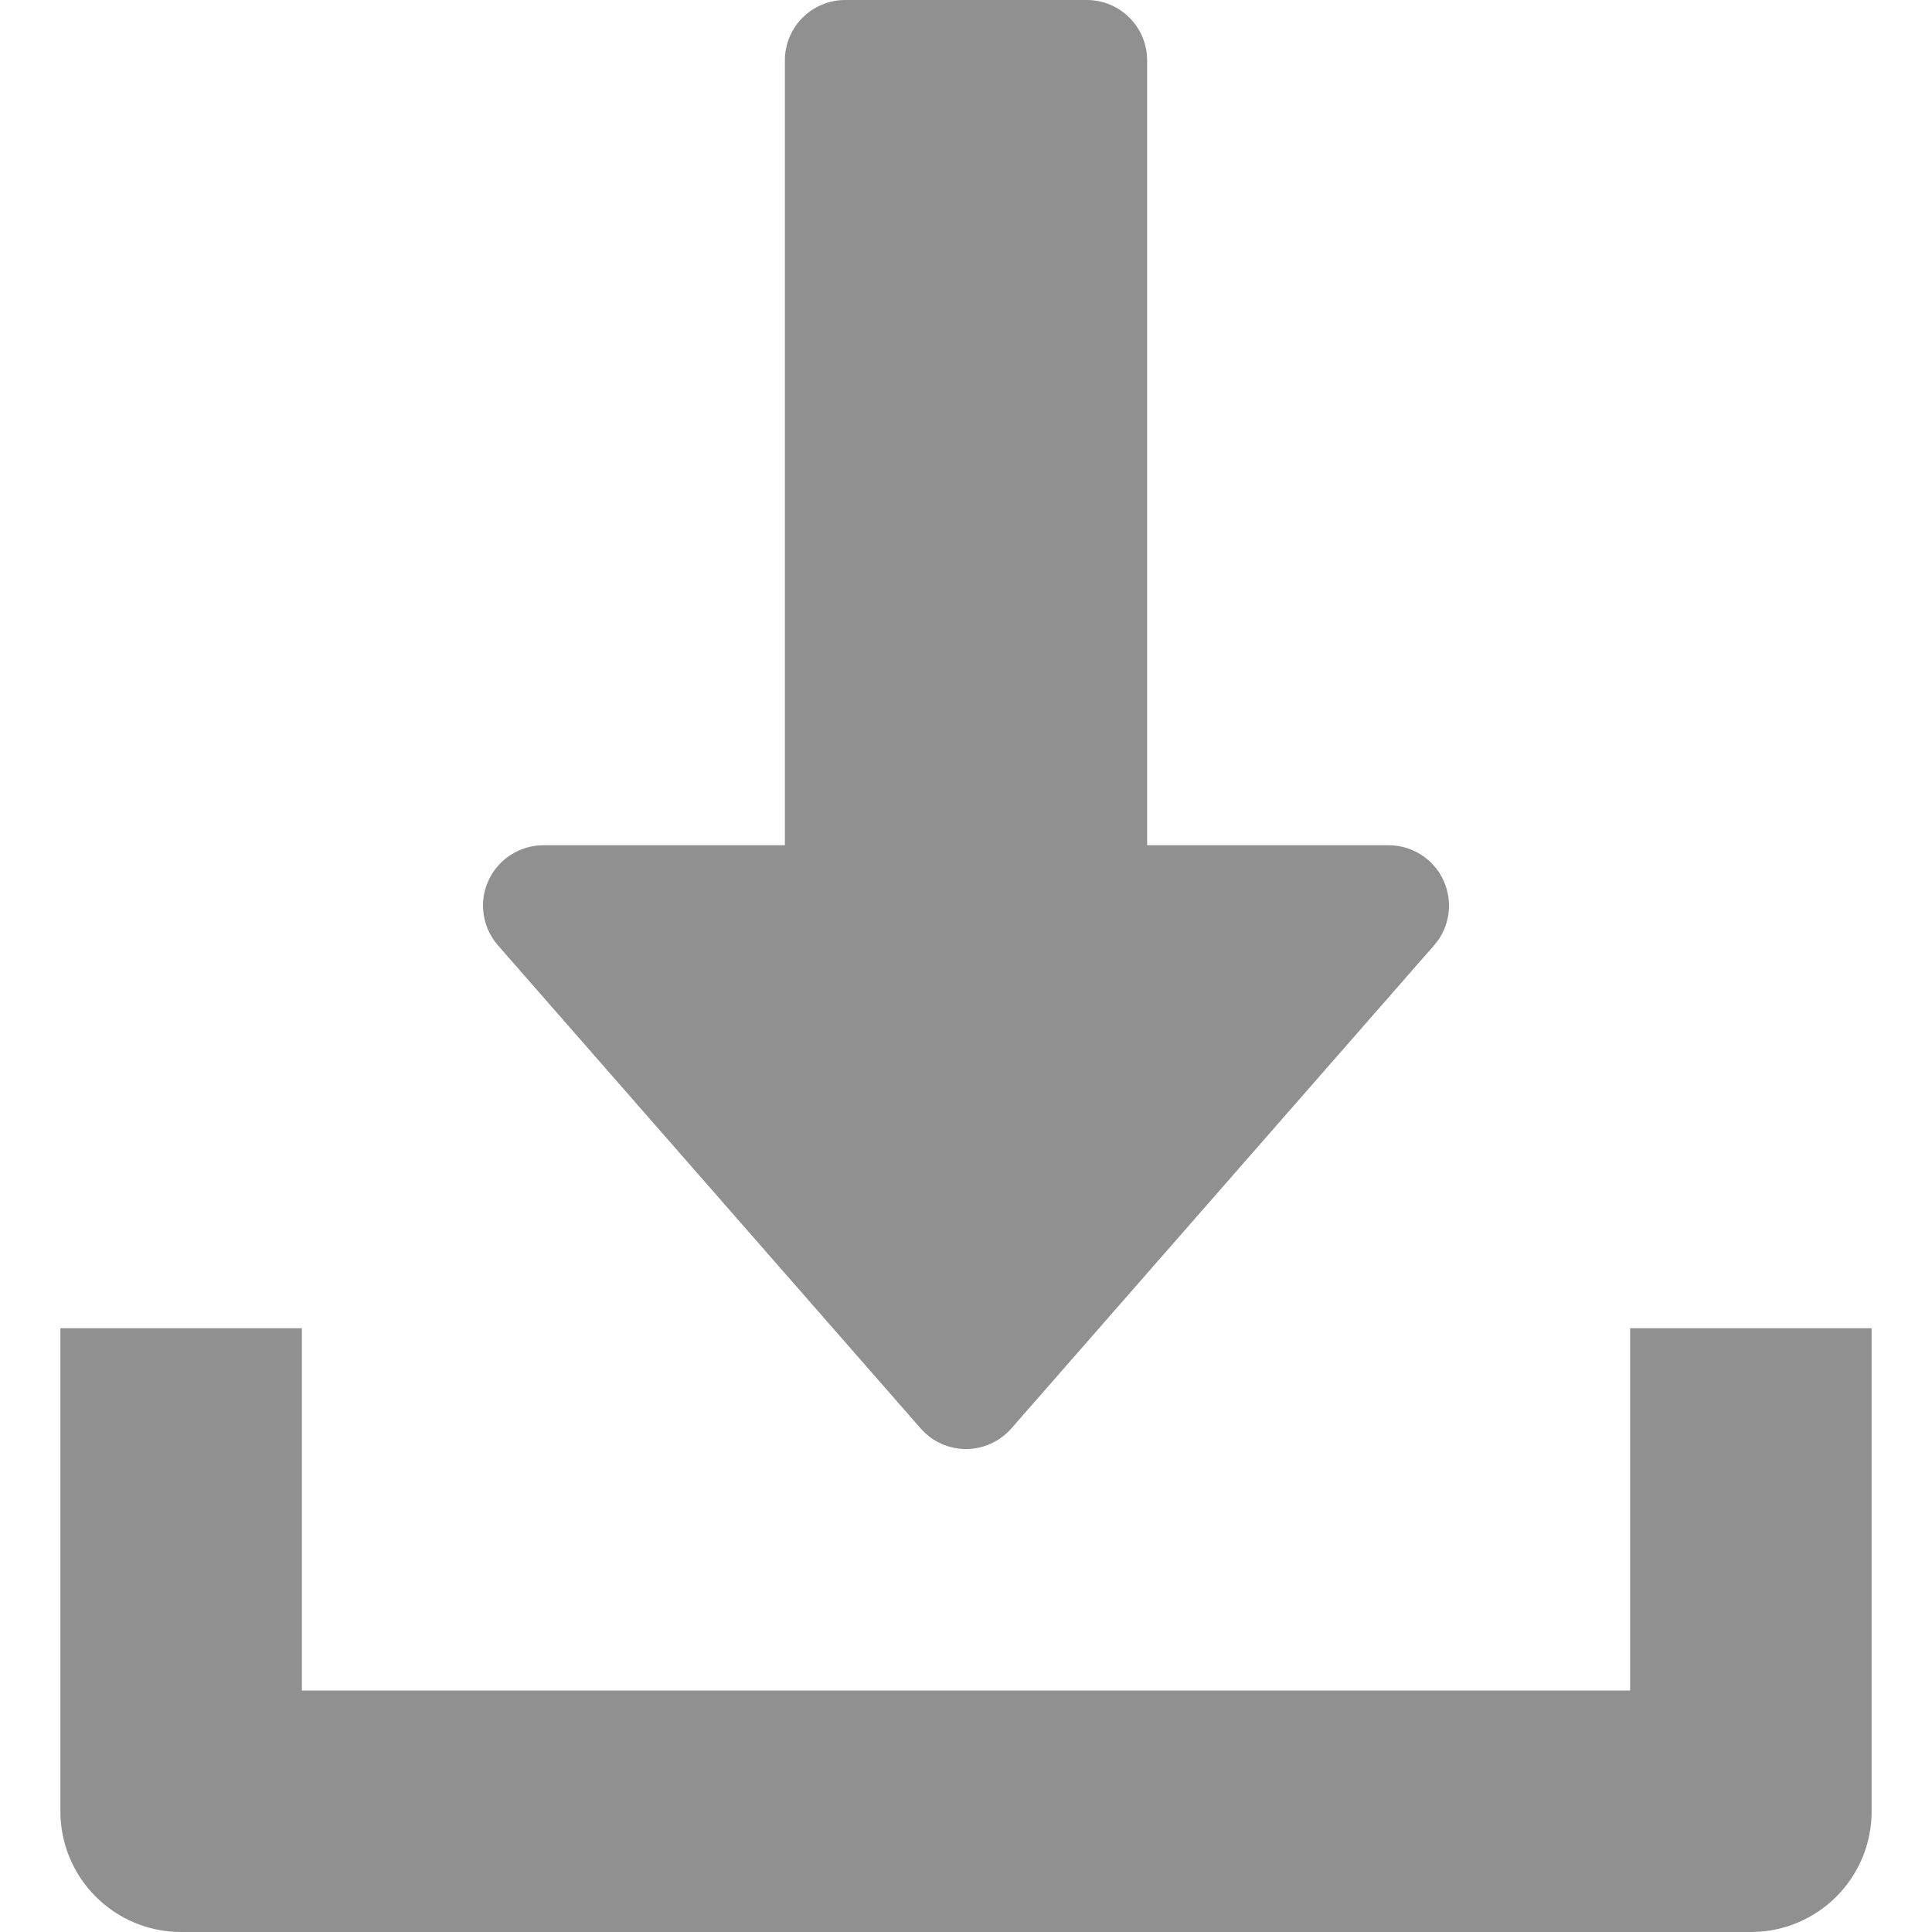
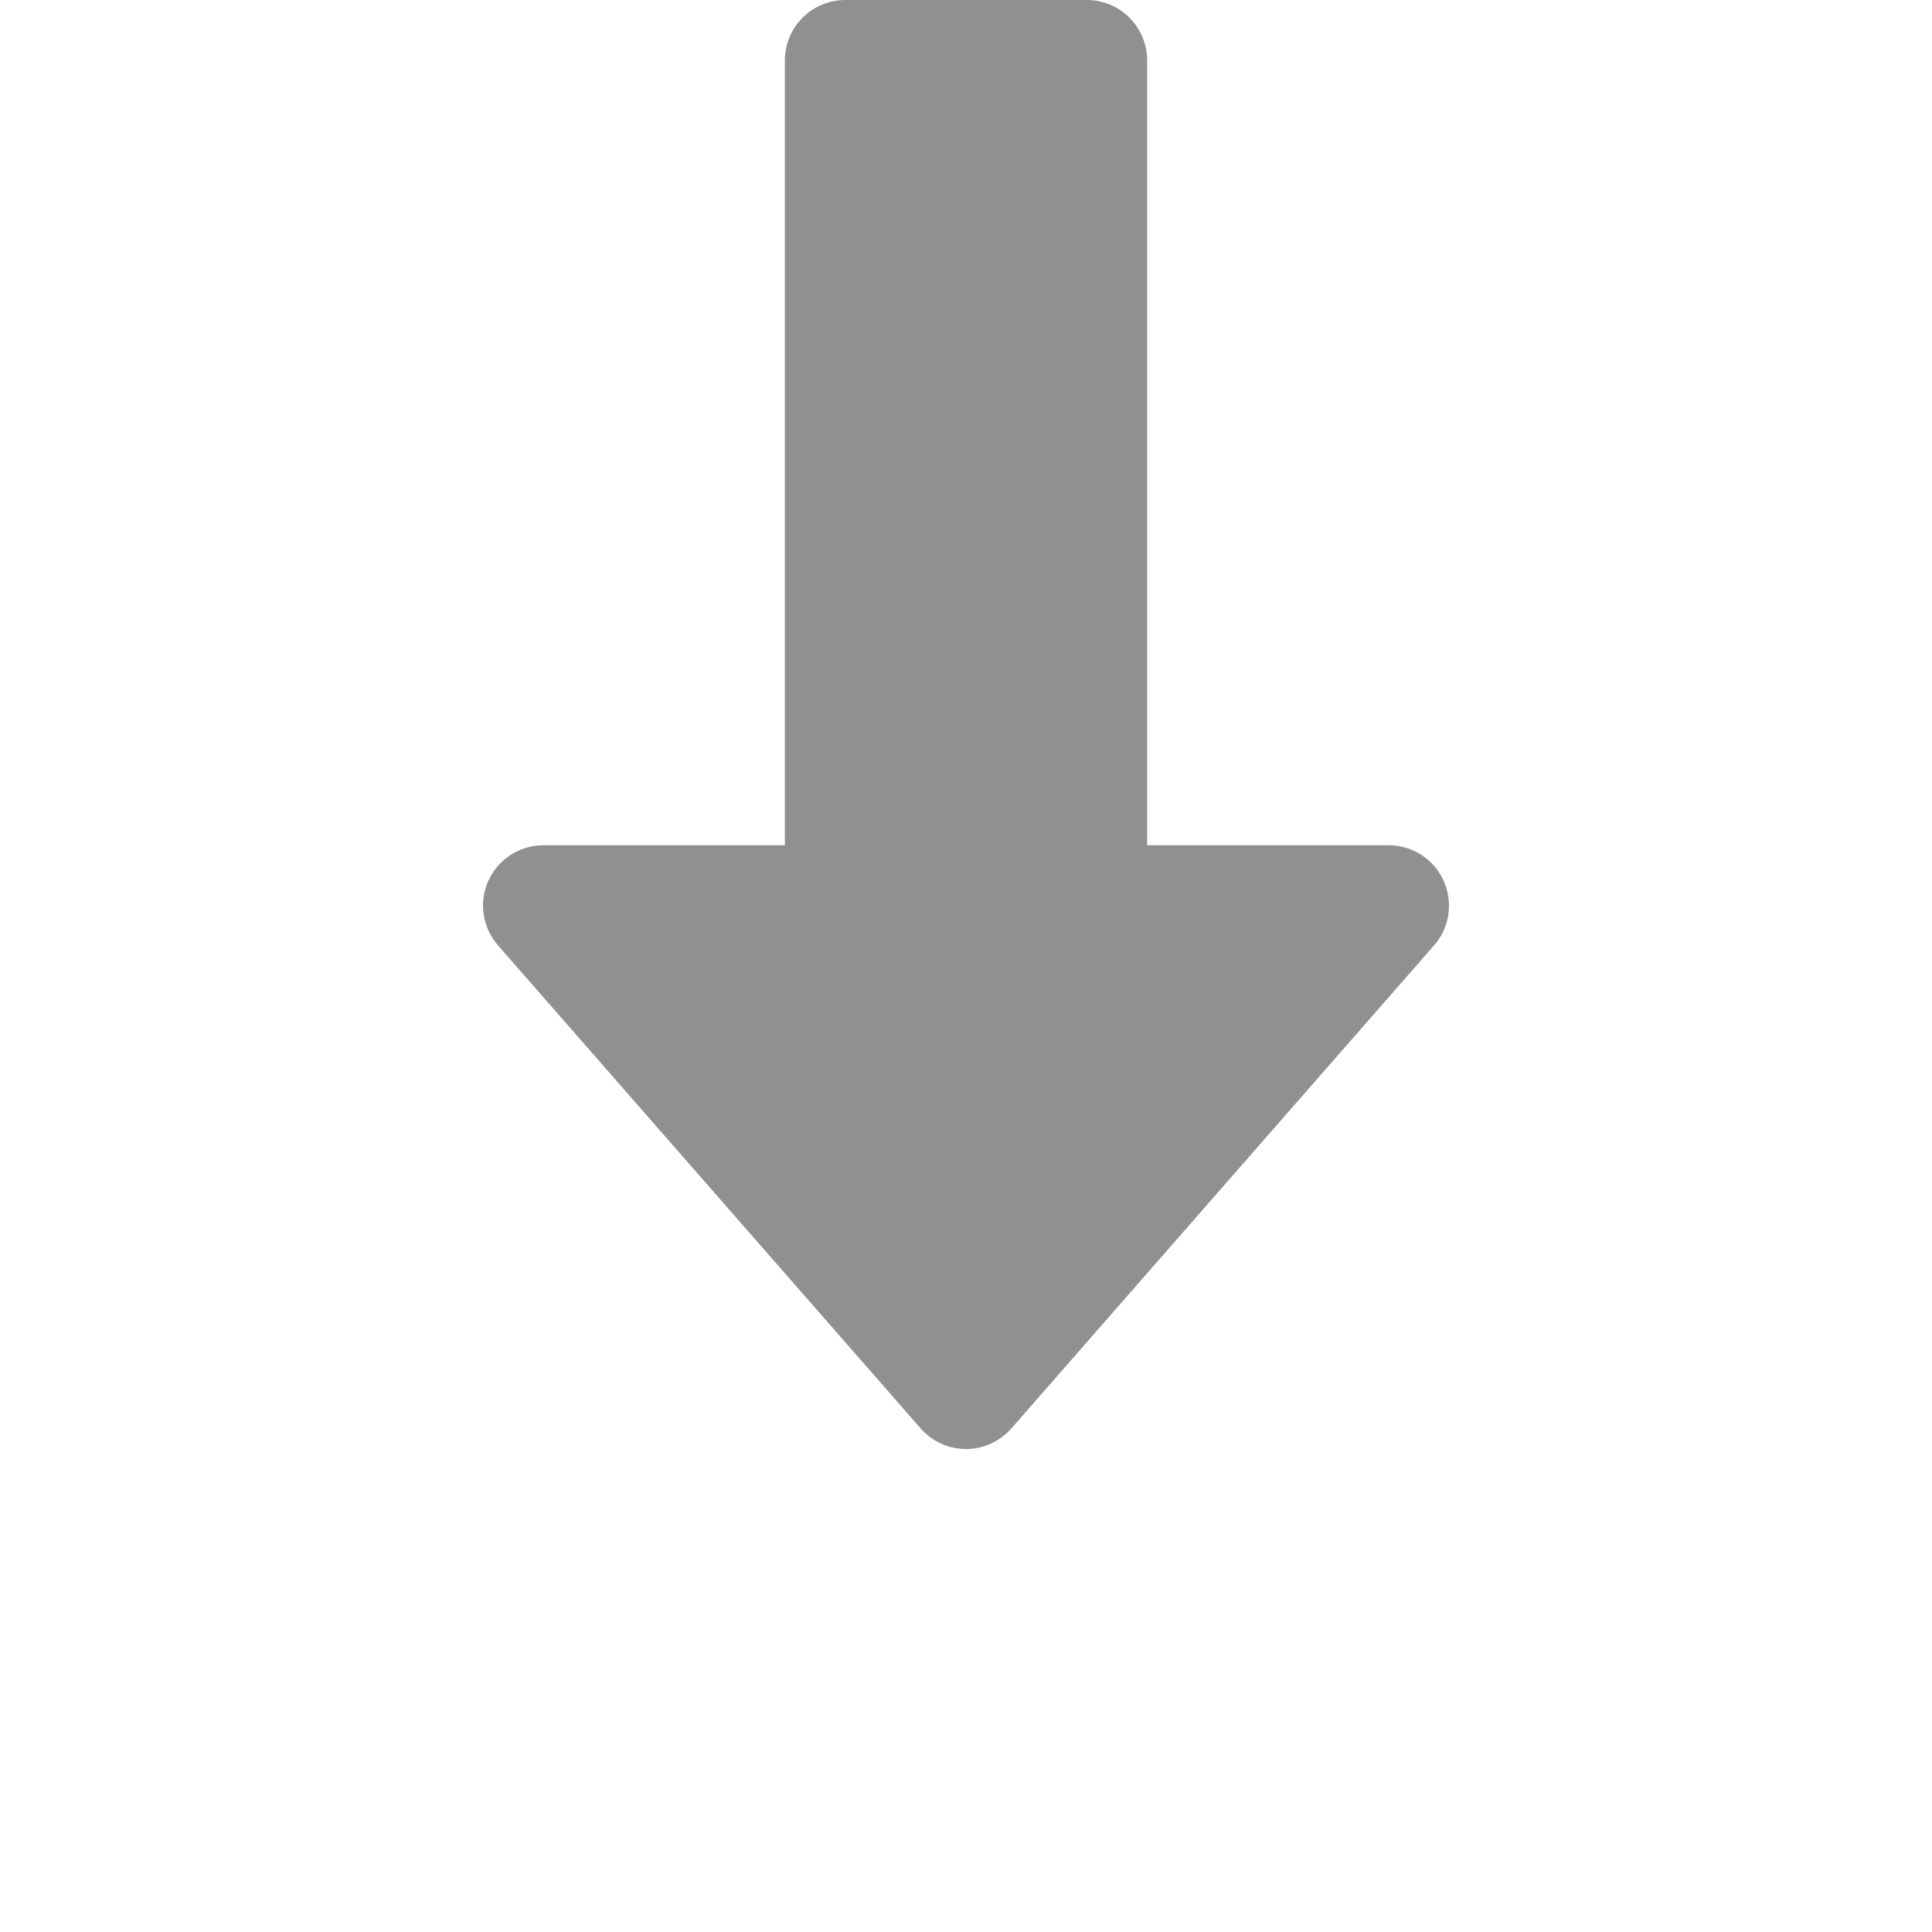
<svg xmlns="http://www.w3.org/2000/svg" version="1.1" id="Capa_1" x="0px" y="0px" width="150px" height="150px" viewBox="0 0 150 150" enable-background="new 0 0 150 150" xml:space="preserve">
  <g>
    <g>
      <path fill="#909090" d="M112.079,68.372c-0.76-1.678-2.428-2.747-4.266-2.747h-18.75V4.688C89.063,2.1,86.964,0,84.376,0h-18.75    c-2.587,0-4.688,2.1-4.688,4.688v60.938h-18.75c-1.837,0-3.506,1.078-4.266,2.747c-0.769,1.678-0.469,3.637,0.741,5.025    l32.813,37.5c0.891,1.022,2.175,1.604,3.525,1.604s2.635-0.591,3.526-1.604l32.813-37.5    C112.558,72.019,112.839,70.05,112.079,68.372z" />
    </g>
  </g>
  <g>
    <g>
-       <path fill="#909090" d="M126.563,103.125v28.125H23.438v-28.125H4.688v37.5c0,5.185,4.2,9.375,9.375,9.375h121.875    c5.185,0,9.375-4.19,9.375-9.375v-37.5H126.563z" />
-     </g>
+       </g>
  </g>
</svg>